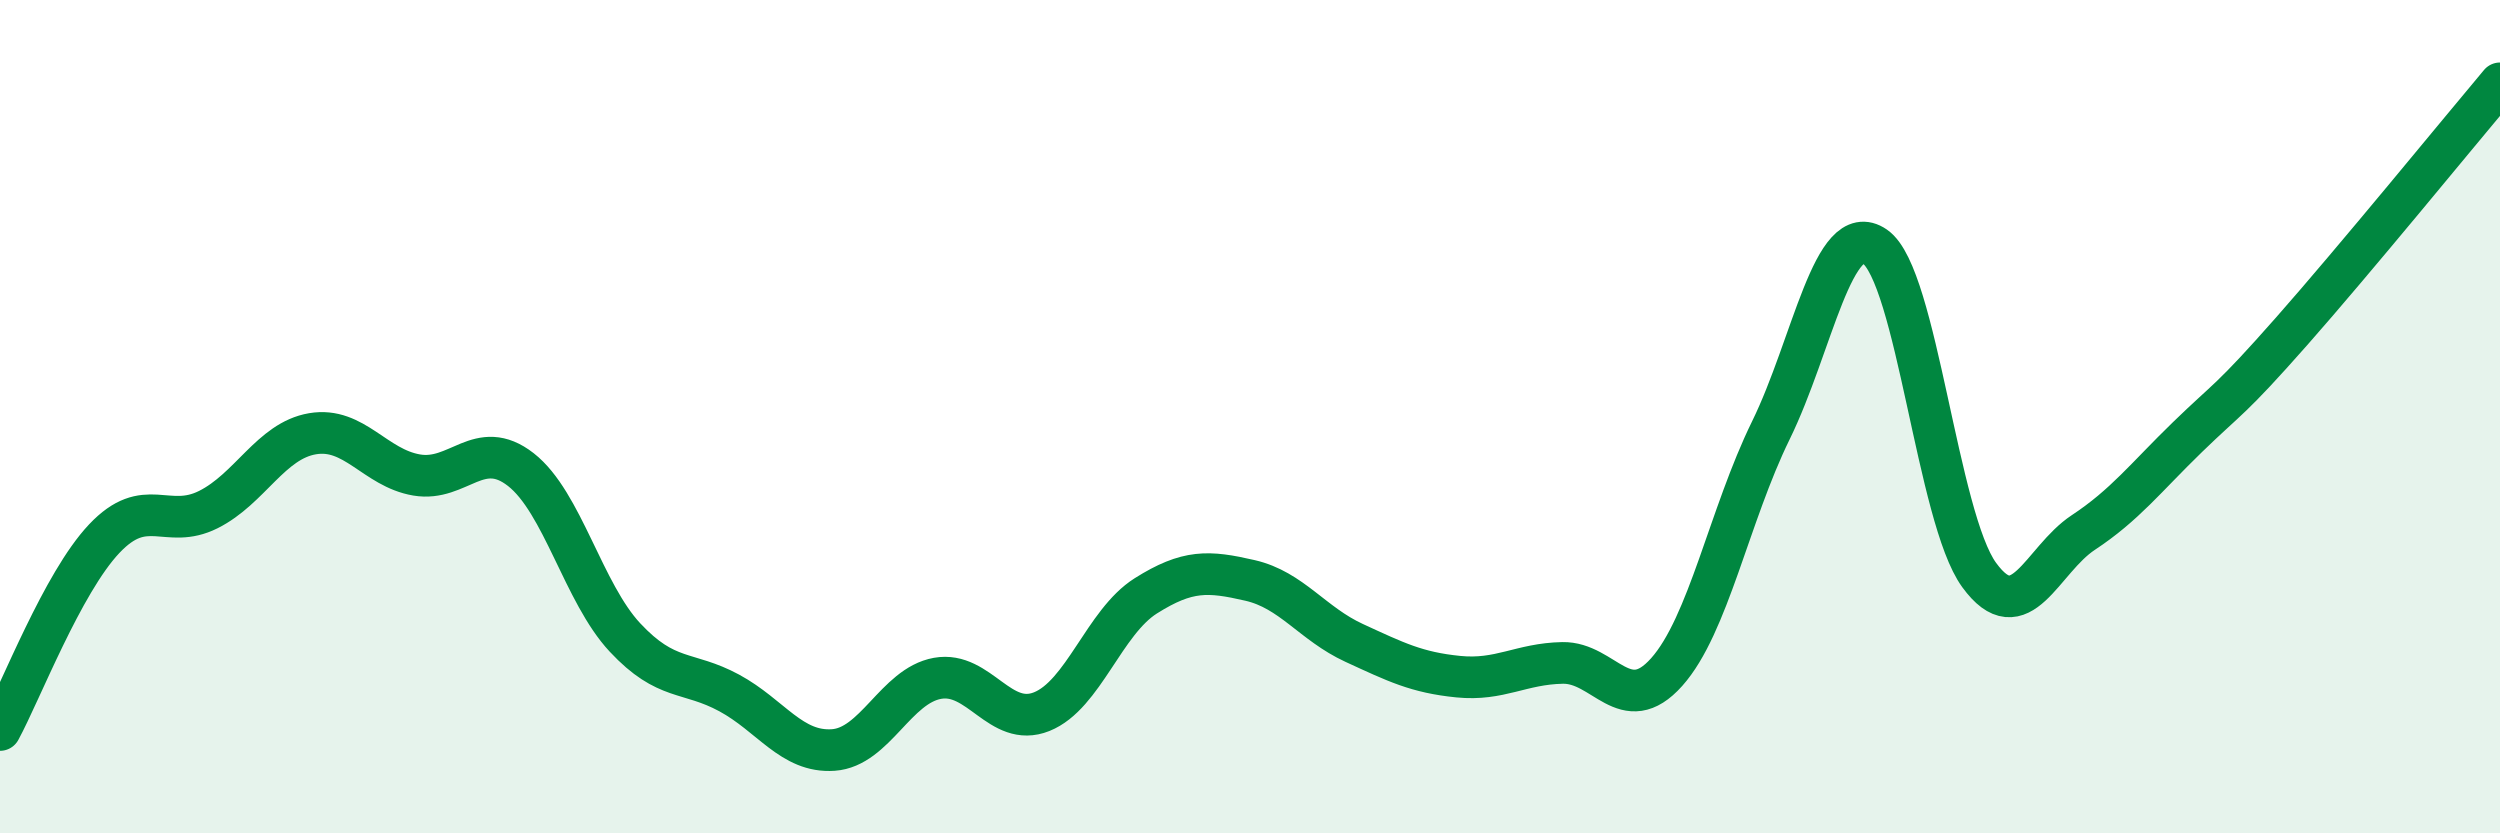
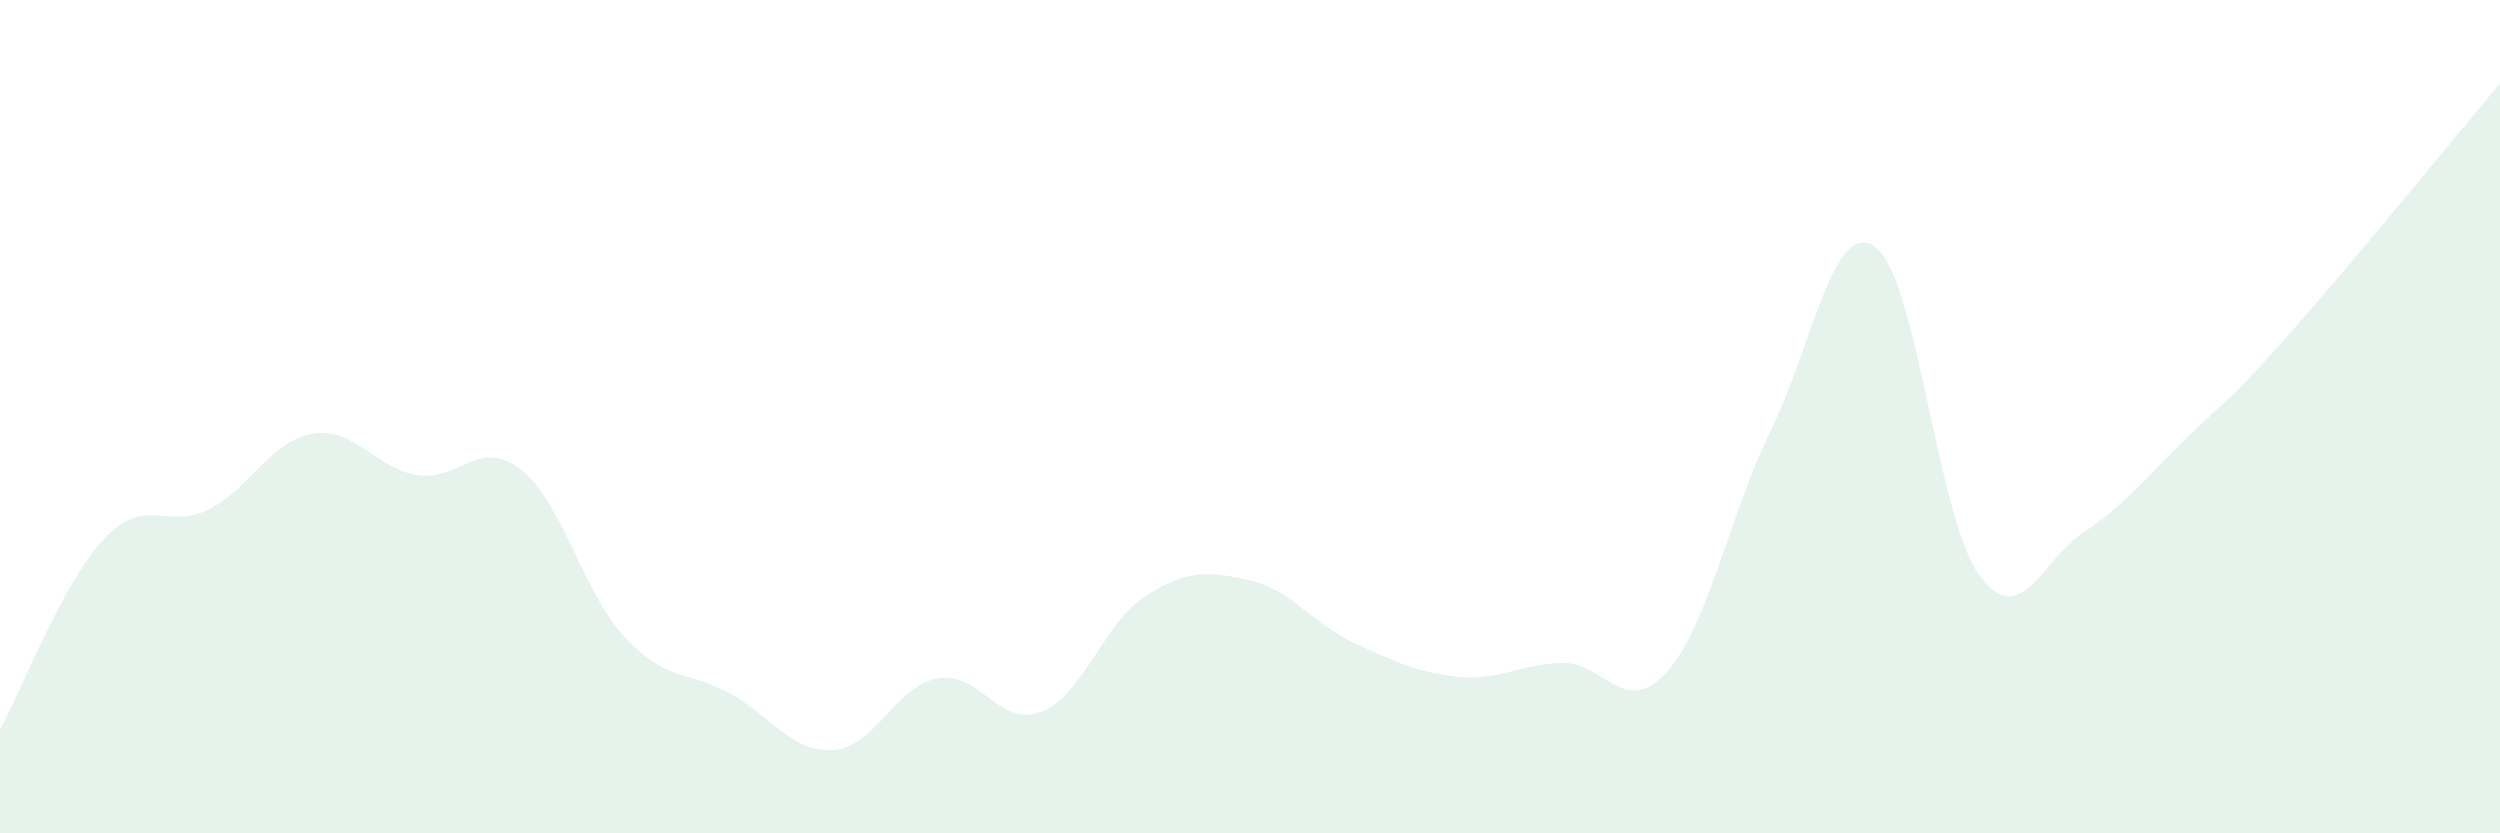
<svg xmlns="http://www.w3.org/2000/svg" width="60" height="20" viewBox="0 0 60 20">
  <path d="M 0,17.52 C 0.5,16.6 1.5,13.99 2.5,12.93 C 3.5,11.87 4,12.73 5,12.23 C 6,11.73 6.5,10.58 7.5,10.41 C 8.5,10.24 9,11.23 10,11.4 C 11,11.57 11.5,10.49 12.5,11.27 C 13.5,12.05 14,14.23 15,15.3 C 16,16.37 16.5,16.09 17.5,16.63 C 18.5,17.17 19,18.07 20,18 C 21,17.93 21.5,16.46 22.5,16.28 C 23.5,16.1 24,17.48 25,17.08 C 26,16.68 26.5,14.93 27.5,14.3 C 28.5,13.67 29,13.7 30,13.93 C 31,14.16 31.5,14.97 32.5,15.43 C 33.5,15.89 34,16.14 35,16.24 C 36,16.34 36.5,15.93 37.5,15.91 C 38.5,15.89 39,17.25 40,16.13 C 41,15.01 41.5,12.37 42.5,10.33 C 43.5,8.29 44,5.23 45,5.92 C 46,6.61 46.5,12.43 47.5,13.8 C 48.5,15.17 49,13.44 50,12.78 C 51,12.12 51.5,11.46 52.5,10.49 C 53.5,9.52 53.5,9.65 55,7.95 C 56.5,6.25 59,3.19 60,2L60 20L0 20Z" fill="#008740" opacity="0.1" stroke-linecap="round" stroke-linejoin="round" />
-   <path d="M 0,17.52 C 0.5,16.6 1.5,13.99 2.5,12.93 C 3.5,11.87 4,12.73 5,12.23 C 6,11.73 6.5,10.58 7.5,10.41 C 8.5,10.24 9,11.23 10,11.4 C 11,11.57 11.5,10.49 12.5,11.27 C 13.5,12.05 14,14.23 15,15.3 C 16,16.37 16.5,16.09 17.5,16.63 C 18.5,17.17 19,18.07 20,18 C 21,17.93 21.5,16.46 22.5,16.28 C 23.5,16.1 24,17.48 25,17.08 C 26,16.68 26.5,14.93 27.5,14.3 C 28.5,13.67 29,13.7 30,13.93 C 31,14.16 31.5,14.97 32.5,15.43 C 33.5,15.89 34,16.14 35,16.24 C 36,16.34 36.5,15.93 37.5,15.91 C 38.5,15.89 39,17.25 40,16.13 C 41,15.01 41.5,12.37 42.5,10.33 C 43.5,8.29 44,5.23 45,5.92 C 46,6.61 46.5,12.43 47.5,13.8 C 48.5,15.17 49,13.44 50,12.78 C 51,12.12 51.5,11.46 52.5,10.49 C 53.5,9.52 53.5,9.65 55,7.95 C 56.5,6.25 59,3.19 60,2" stroke="#008740" stroke-width="1" fill="none" stroke-linecap="round" stroke-linejoin="round" />
</svg>